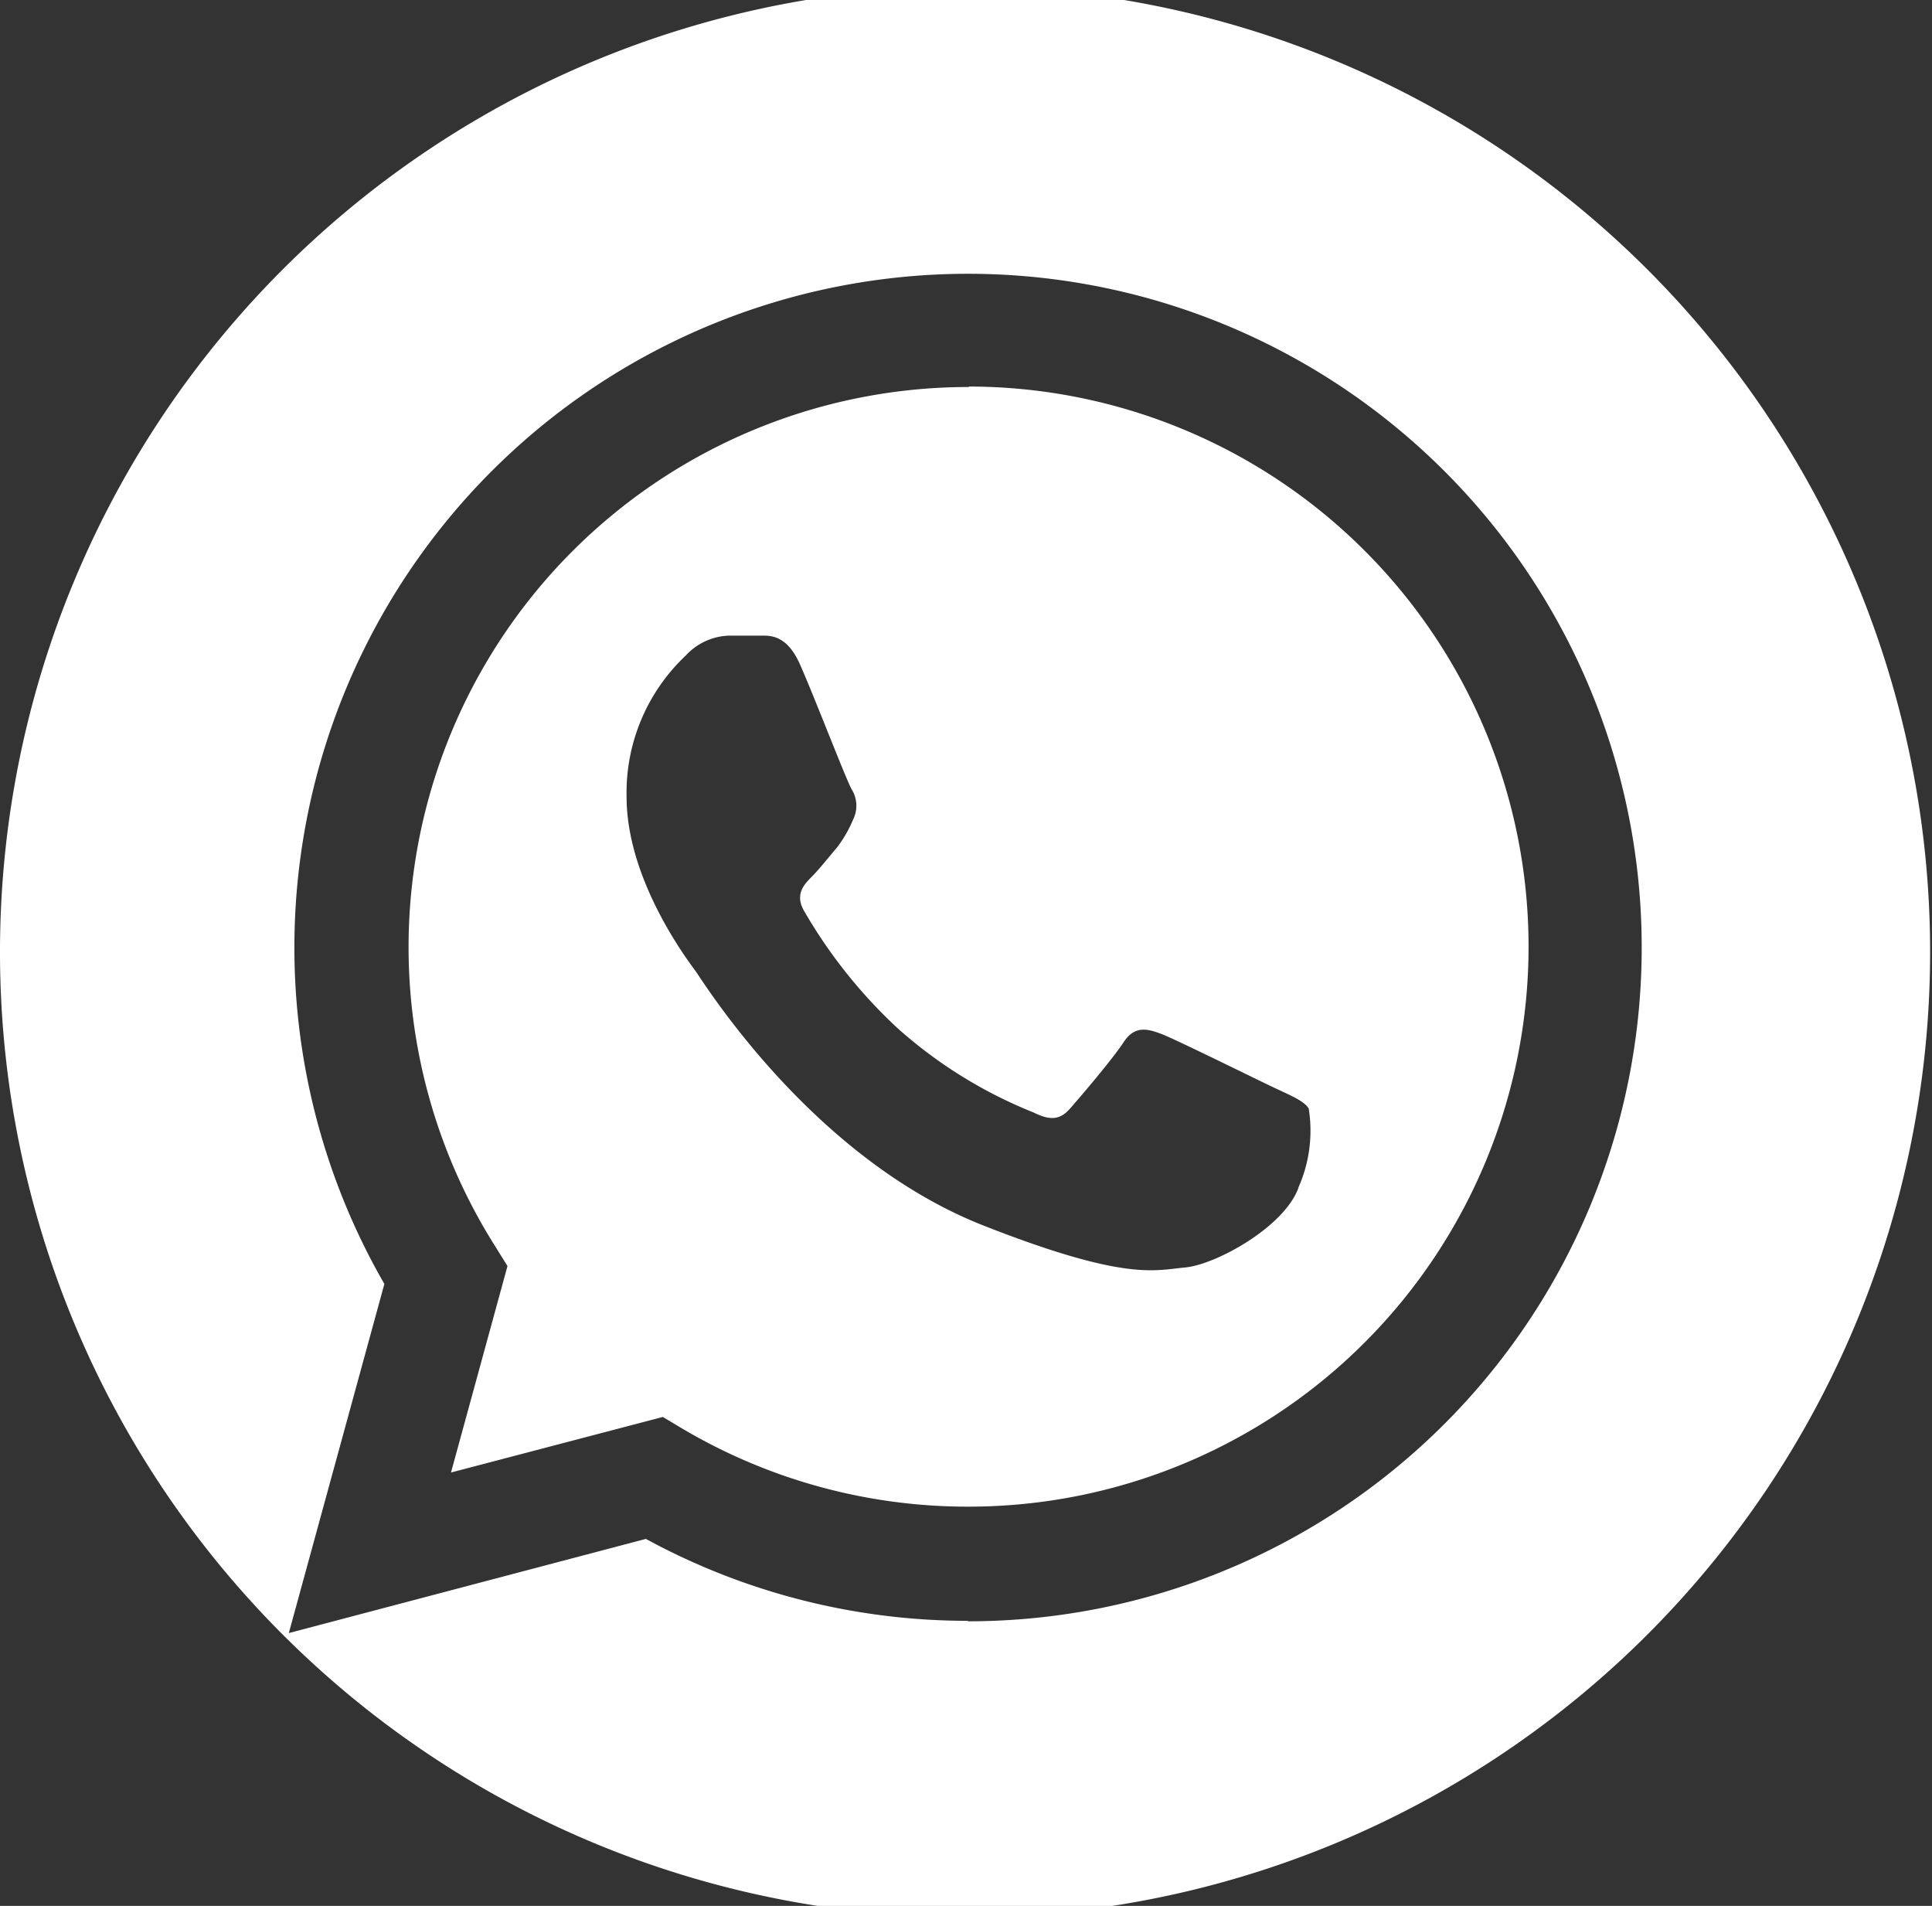
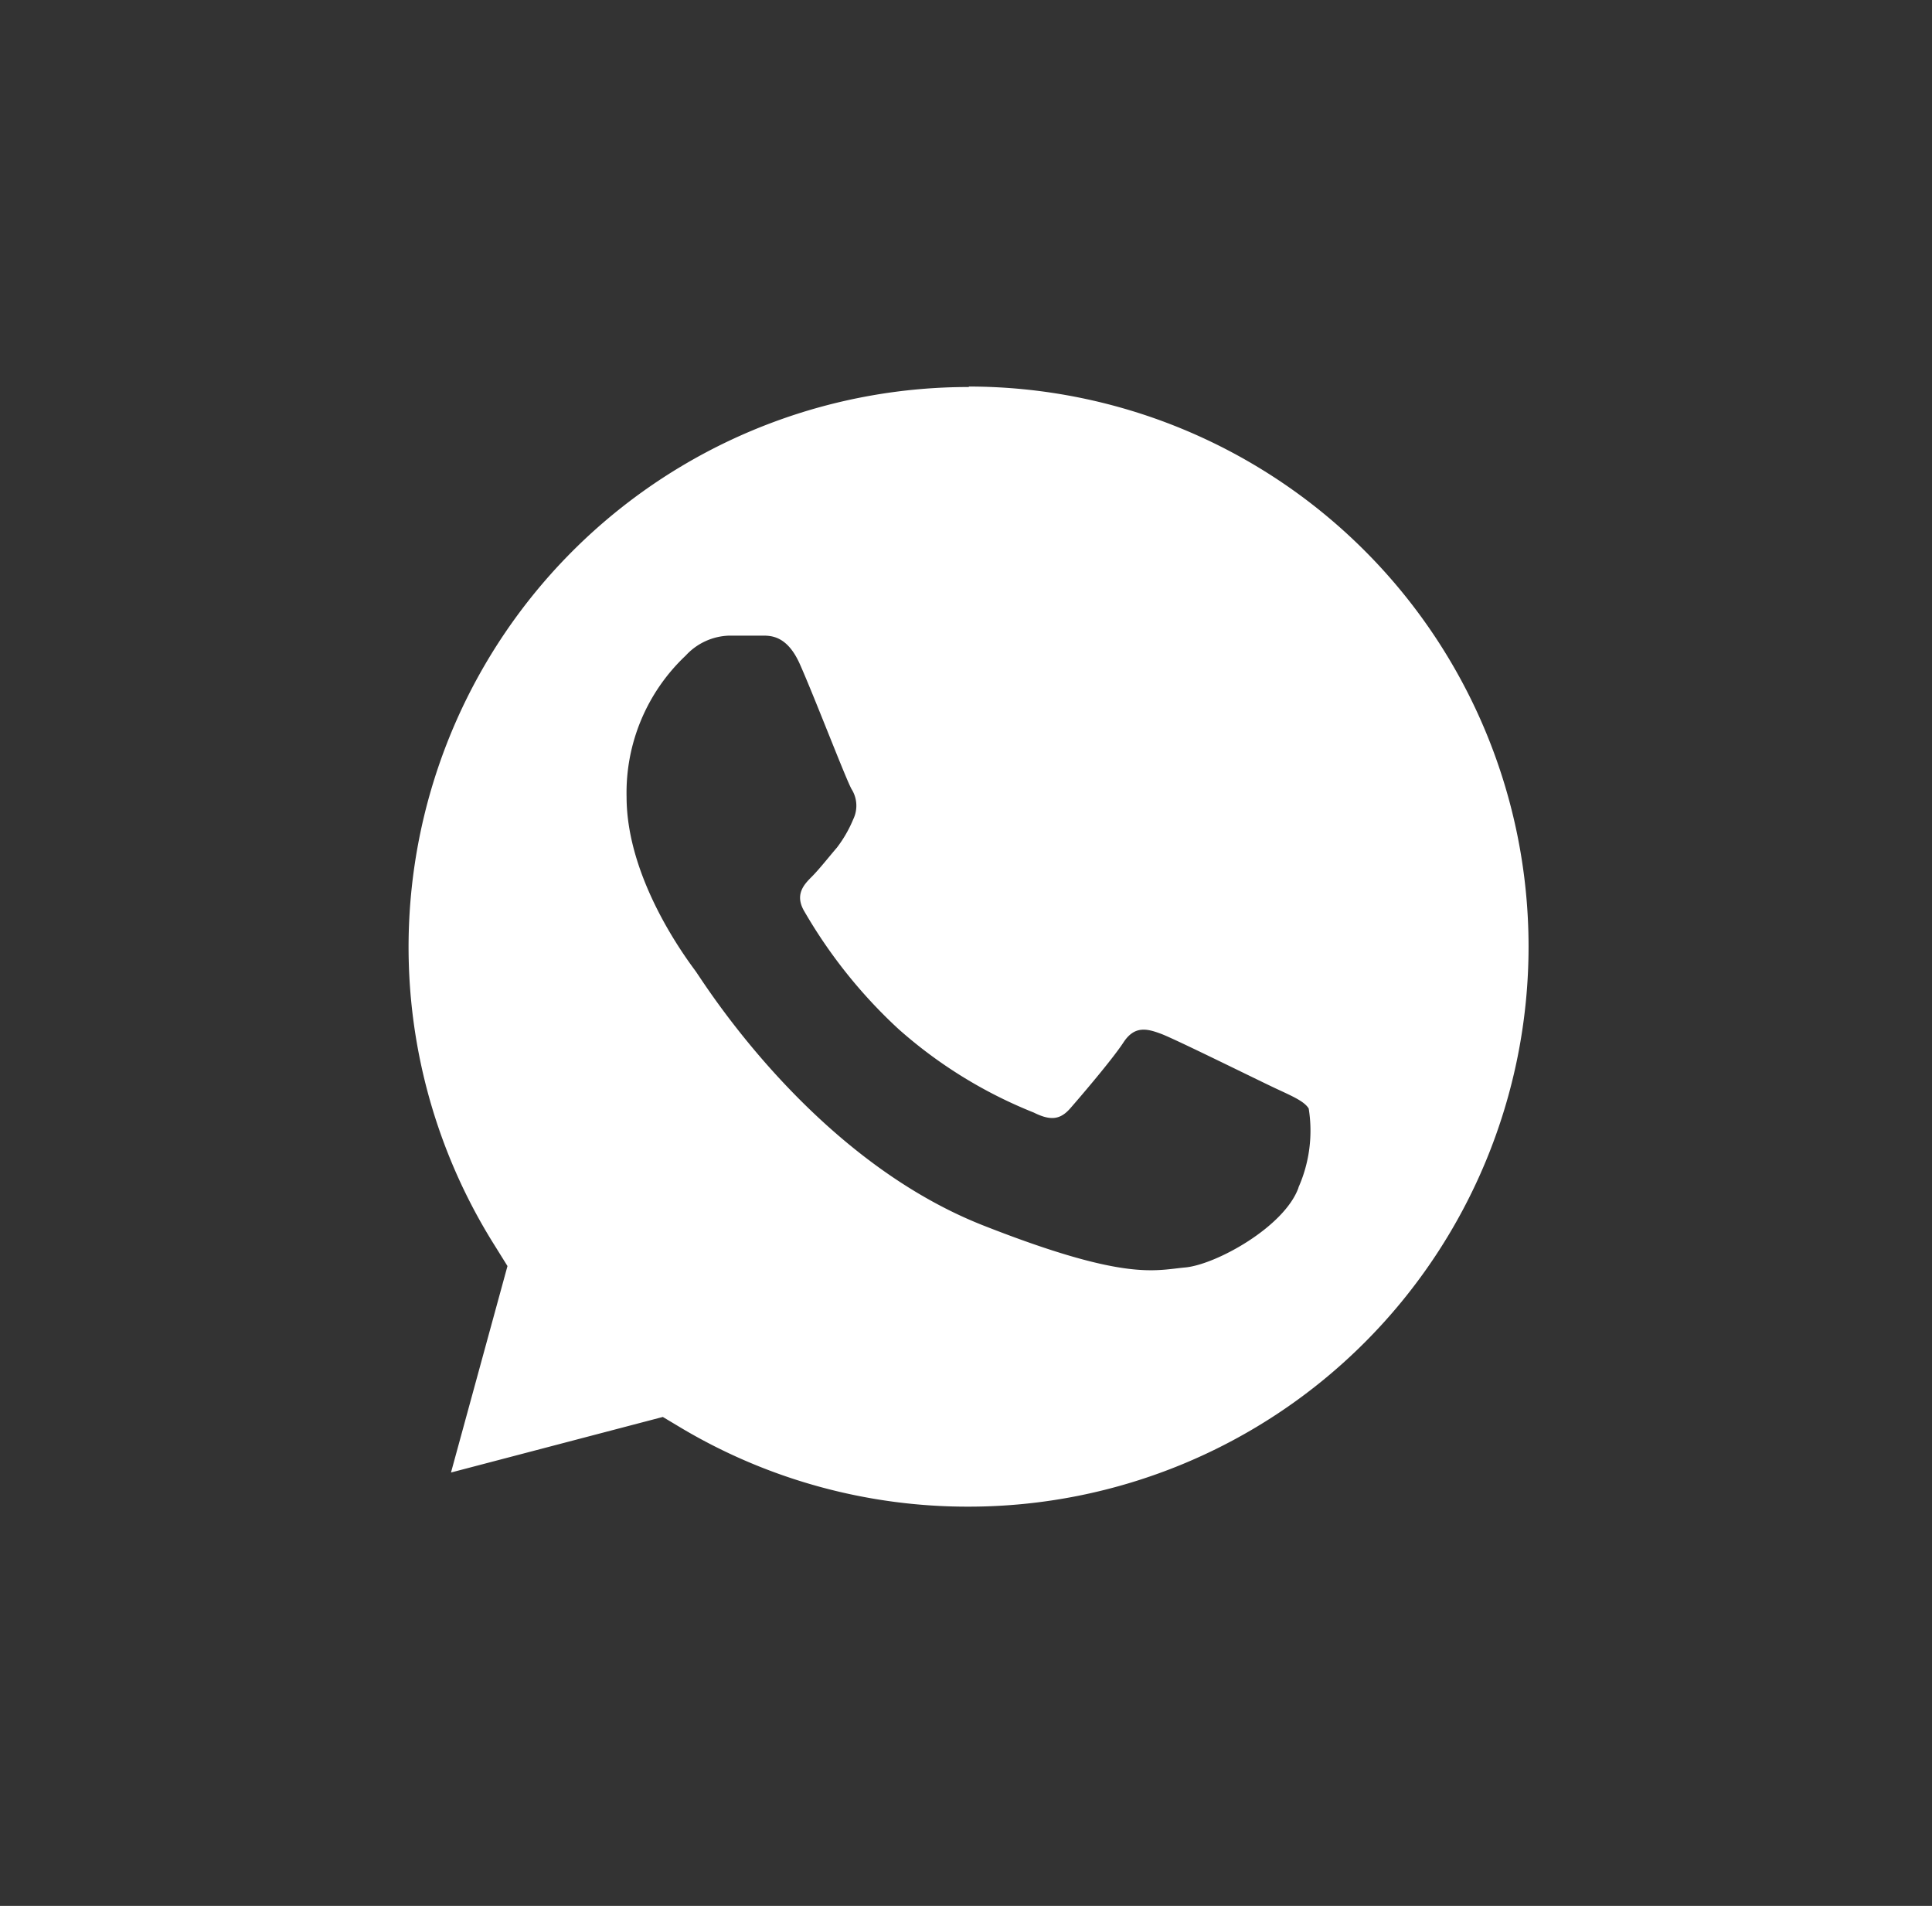
<svg xmlns="http://www.w3.org/2000/svg" id="Capa_1" data-name="Capa 1" viewBox="0 0 82.08 80.96">
  <rect x="0" y="0" width="82.08" height="80.96" fill="#333333" stroke="none" />
  <defs>
    <style>.cls-1{fill:#fff;}</style>
  </defs>
  <path class="cls-1" d="M41.17,16.44A23.79,23.79,0,0,0,21,52.88l.56.9-2.4,8.77,9-2.36.87.52A23.8,23.8,0,0,0,41.15,64h0a23.79,23.79,0,1,0,0-47.58Zm14,34c-.59,1.67-3.51,3.28-4.82,3.4s-2.54.59-8.59-1.79c-7.27-2.87-11.86-10.32-12.21-10.8s-2.93-3.88-2.93-7.4a8,8,0,0,1,2.51-6A2.61,2.61,0,0,1,31,27c.48,0,1,0,1.38,0s1.07,0,1.61,1.23c.63,1.42,2,5,2.2,5.31a1.32,1.32,0,0,1,.06,1.26A5.35,5.35,0,0,1,35.56,36c-.36.42-.76.93-1.08,1.25s-.73.75-.31,1.46a21.33,21.33,0,0,0,4,5,19.55,19.55,0,0,0,5.75,3.55c.72.36,1.13.3,1.55-.18s1.79-2.08,2.26-2.8,1-.59,1.61-.36,4.18,2,4.89,2.33,1.19.54,1.37.84A5.94,5.94,0,0,1,55.16,50.45Z" />
-   <path class="cls-1" d="M41-.56a41,41,0,1,0,41,41A41,41,0,0,0,41-.56Zm.12,69.41h0a28.59,28.59,0,0,1-13.68-3.48l-15.17,4,4.06-14.83a28.62,28.62,0,1,1,24.8,14.33Z" />
</svg>